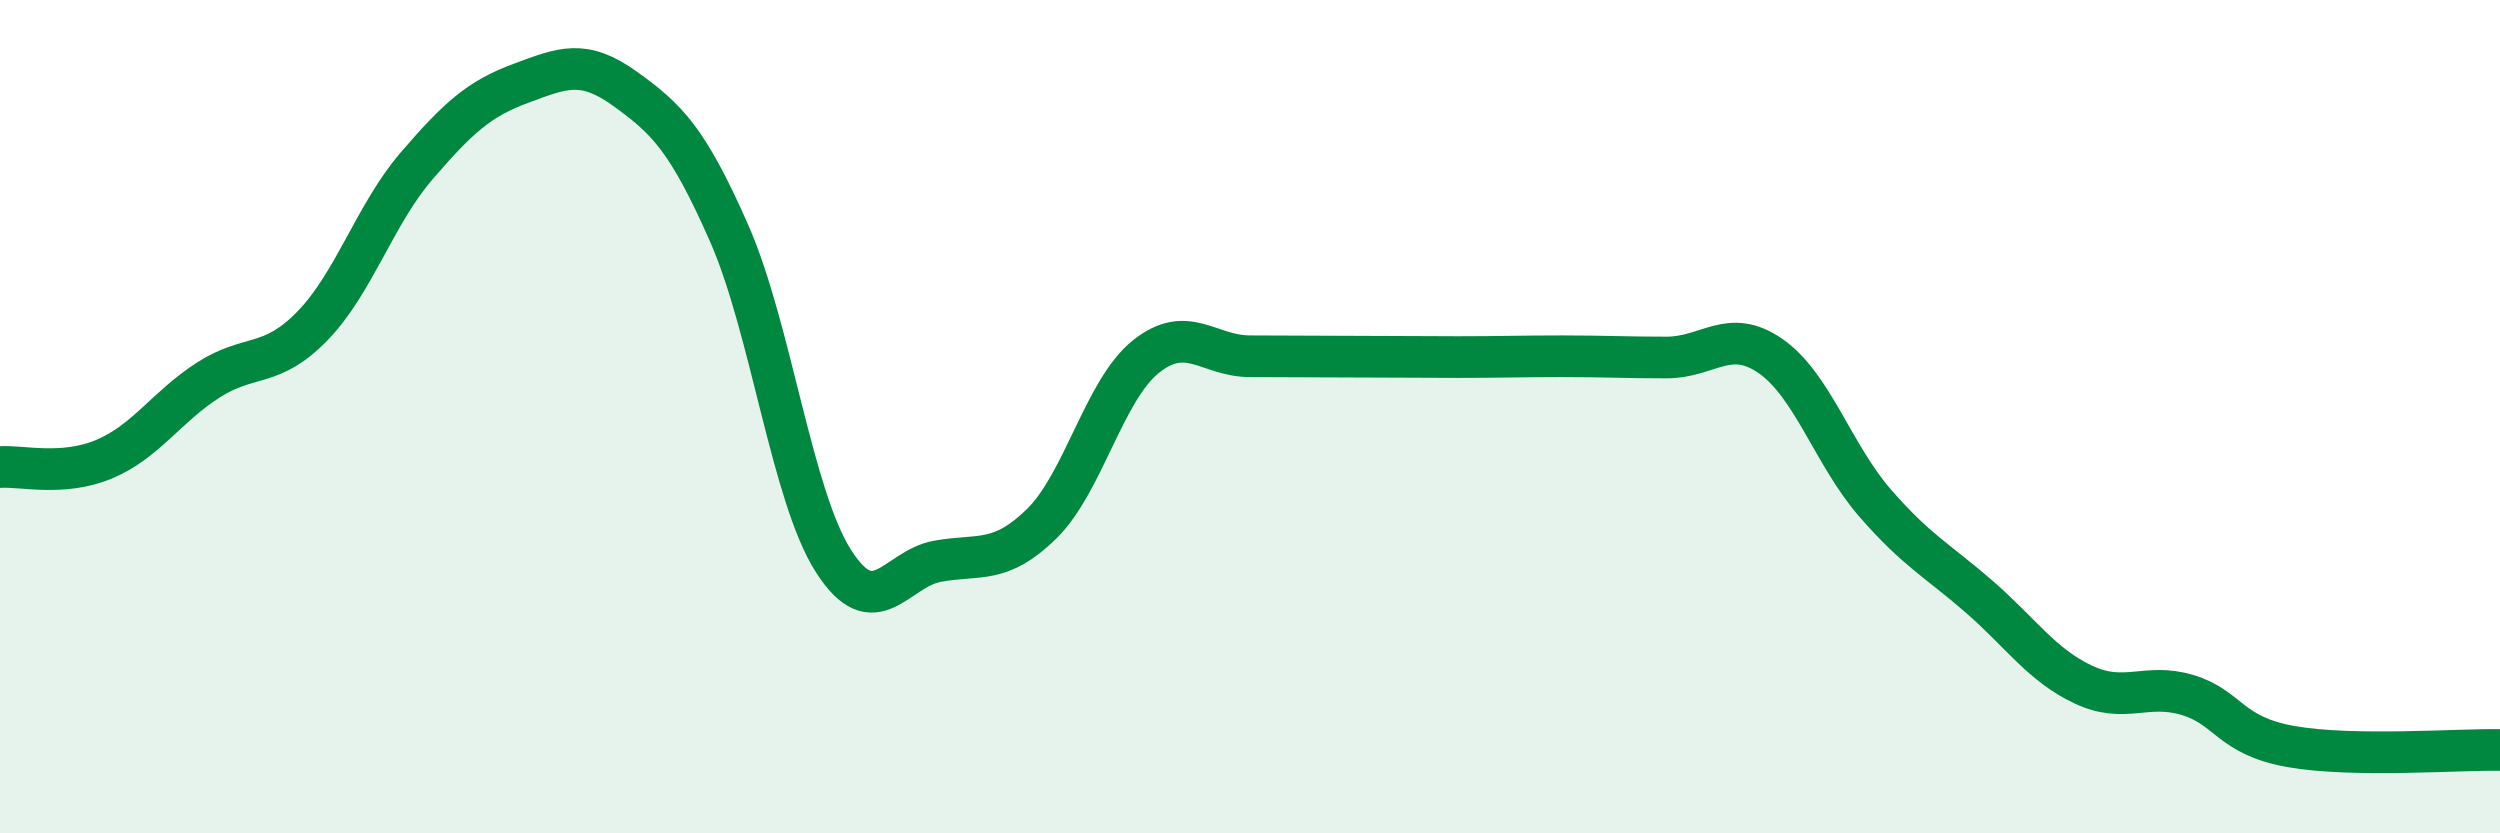
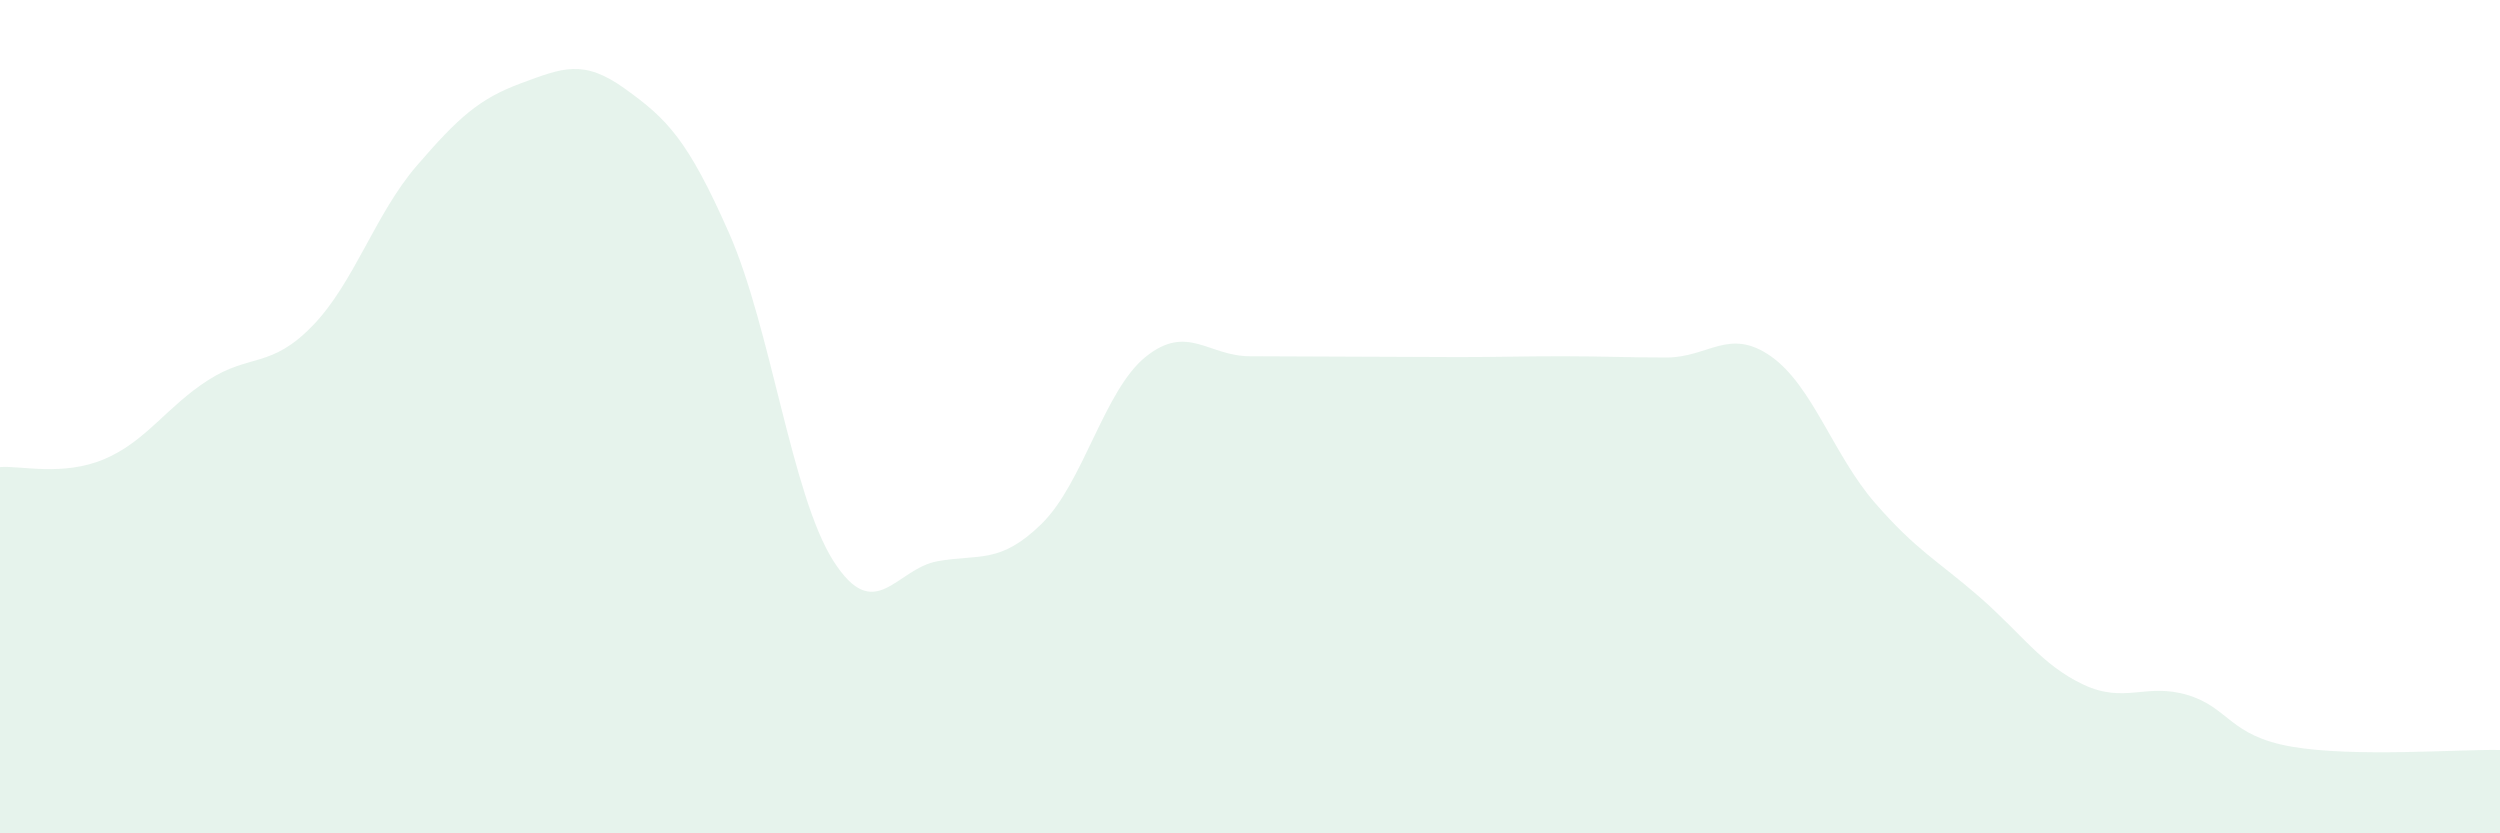
<svg xmlns="http://www.w3.org/2000/svg" width="60" height="20" viewBox="0 0 60 20">
  <path d="M 0,11.21 C 0.5,11.17 1.5,11.44 2.5,11.02 C 3.5,10.6 4,9.76 5,9.12 C 6,8.48 6.5,8.85 7.5,7.82 C 8.5,6.79 9,5.14 10,3.98 C 11,2.82 11.5,2.37 12.5,2 C 13.5,1.63 14,1.41 15,2.13 C 16,2.85 16.5,3.33 17.5,5.6 C 18.5,7.87 19,11.89 20,13.46 C 21,15.03 21.5,13.65 22.5,13.47 C 23.5,13.29 24,13.55 25,12.57 C 26,11.59 26.5,9.36 27.5,8.56 C 28.5,7.76 29,8.55 30,8.55 C 31,8.55 31.5,8.56 32.5,8.56 C 33.5,8.56 34,8.57 35,8.57 C 36,8.57 36.5,8.55 37.5,8.55 C 38.5,8.55 39,8.58 40,8.58 C 41,8.58 41.5,7.85 42.5,8.55 C 43.5,9.25 44,10.92 45,12.07 C 46,13.22 46.5,13.45 47.5,14.32 C 48.5,15.19 49,15.96 50,16.43 C 51,16.9 51.5,16.38 52.5,16.68 C 53.5,16.98 53.5,17.66 55,17.92 C 56.5,18.18 59,17.98 60,18L60 20L0 20Z" fill="#008740" opacity="0.1" stroke-linecap="round" stroke-linejoin="round" />
-   <path d="M 0,11.21 C 0.5,11.17 1.5,11.44 2.5,11.02 C 3.5,10.6 4,9.76 5,9.12 C 6,8.48 6.5,8.85 7.5,7.82 C 8.5,6.79 9,5.14 10,3.98 C 11,2.82 11.5,2.37 12.5,2 C 13.5,1.63 14,1.41 15,2.13 C 16,2.85 16.5,3.33 17.5,5.6 C 18.5,7.87 19,11.89 20,13.46 C 21,15.03 21.5,13.65 22.5,13.47 C 23.5,13.29 24,13.55 25,12.57 C 26,11.59 26.5,9.36 27.5,8.56 C 28.5,7.76 29,8.55 30,8.55 C 31,8.55 31.5,8.56 32.5,8.56 C 33.5,8.56 34,8.57 35,8.57 C 36,8.57 36.5,8.55 37.5,8.55 C 38.5,8.55 39,8.58 40,8.58 C 41,8.58 41.5,7.85 42.5,8.55 C 43.5,9.25 44,10.92 45,12.07 C 46,13.22 46.5,13.45 47.5,14.32 C 48.5,15.19 49,15.96 50,16.43 C 51,16.9 51.5,16.38 52.5,16.68 C 53.5,16.98 53.5,17.66 55,17.92 C 56.5,18.18 59,17.98 60,18" stroke="#008740" stroke-width="1" fill="none" stroke-linecap="round" stroke-linejoin="round" />
</svg>